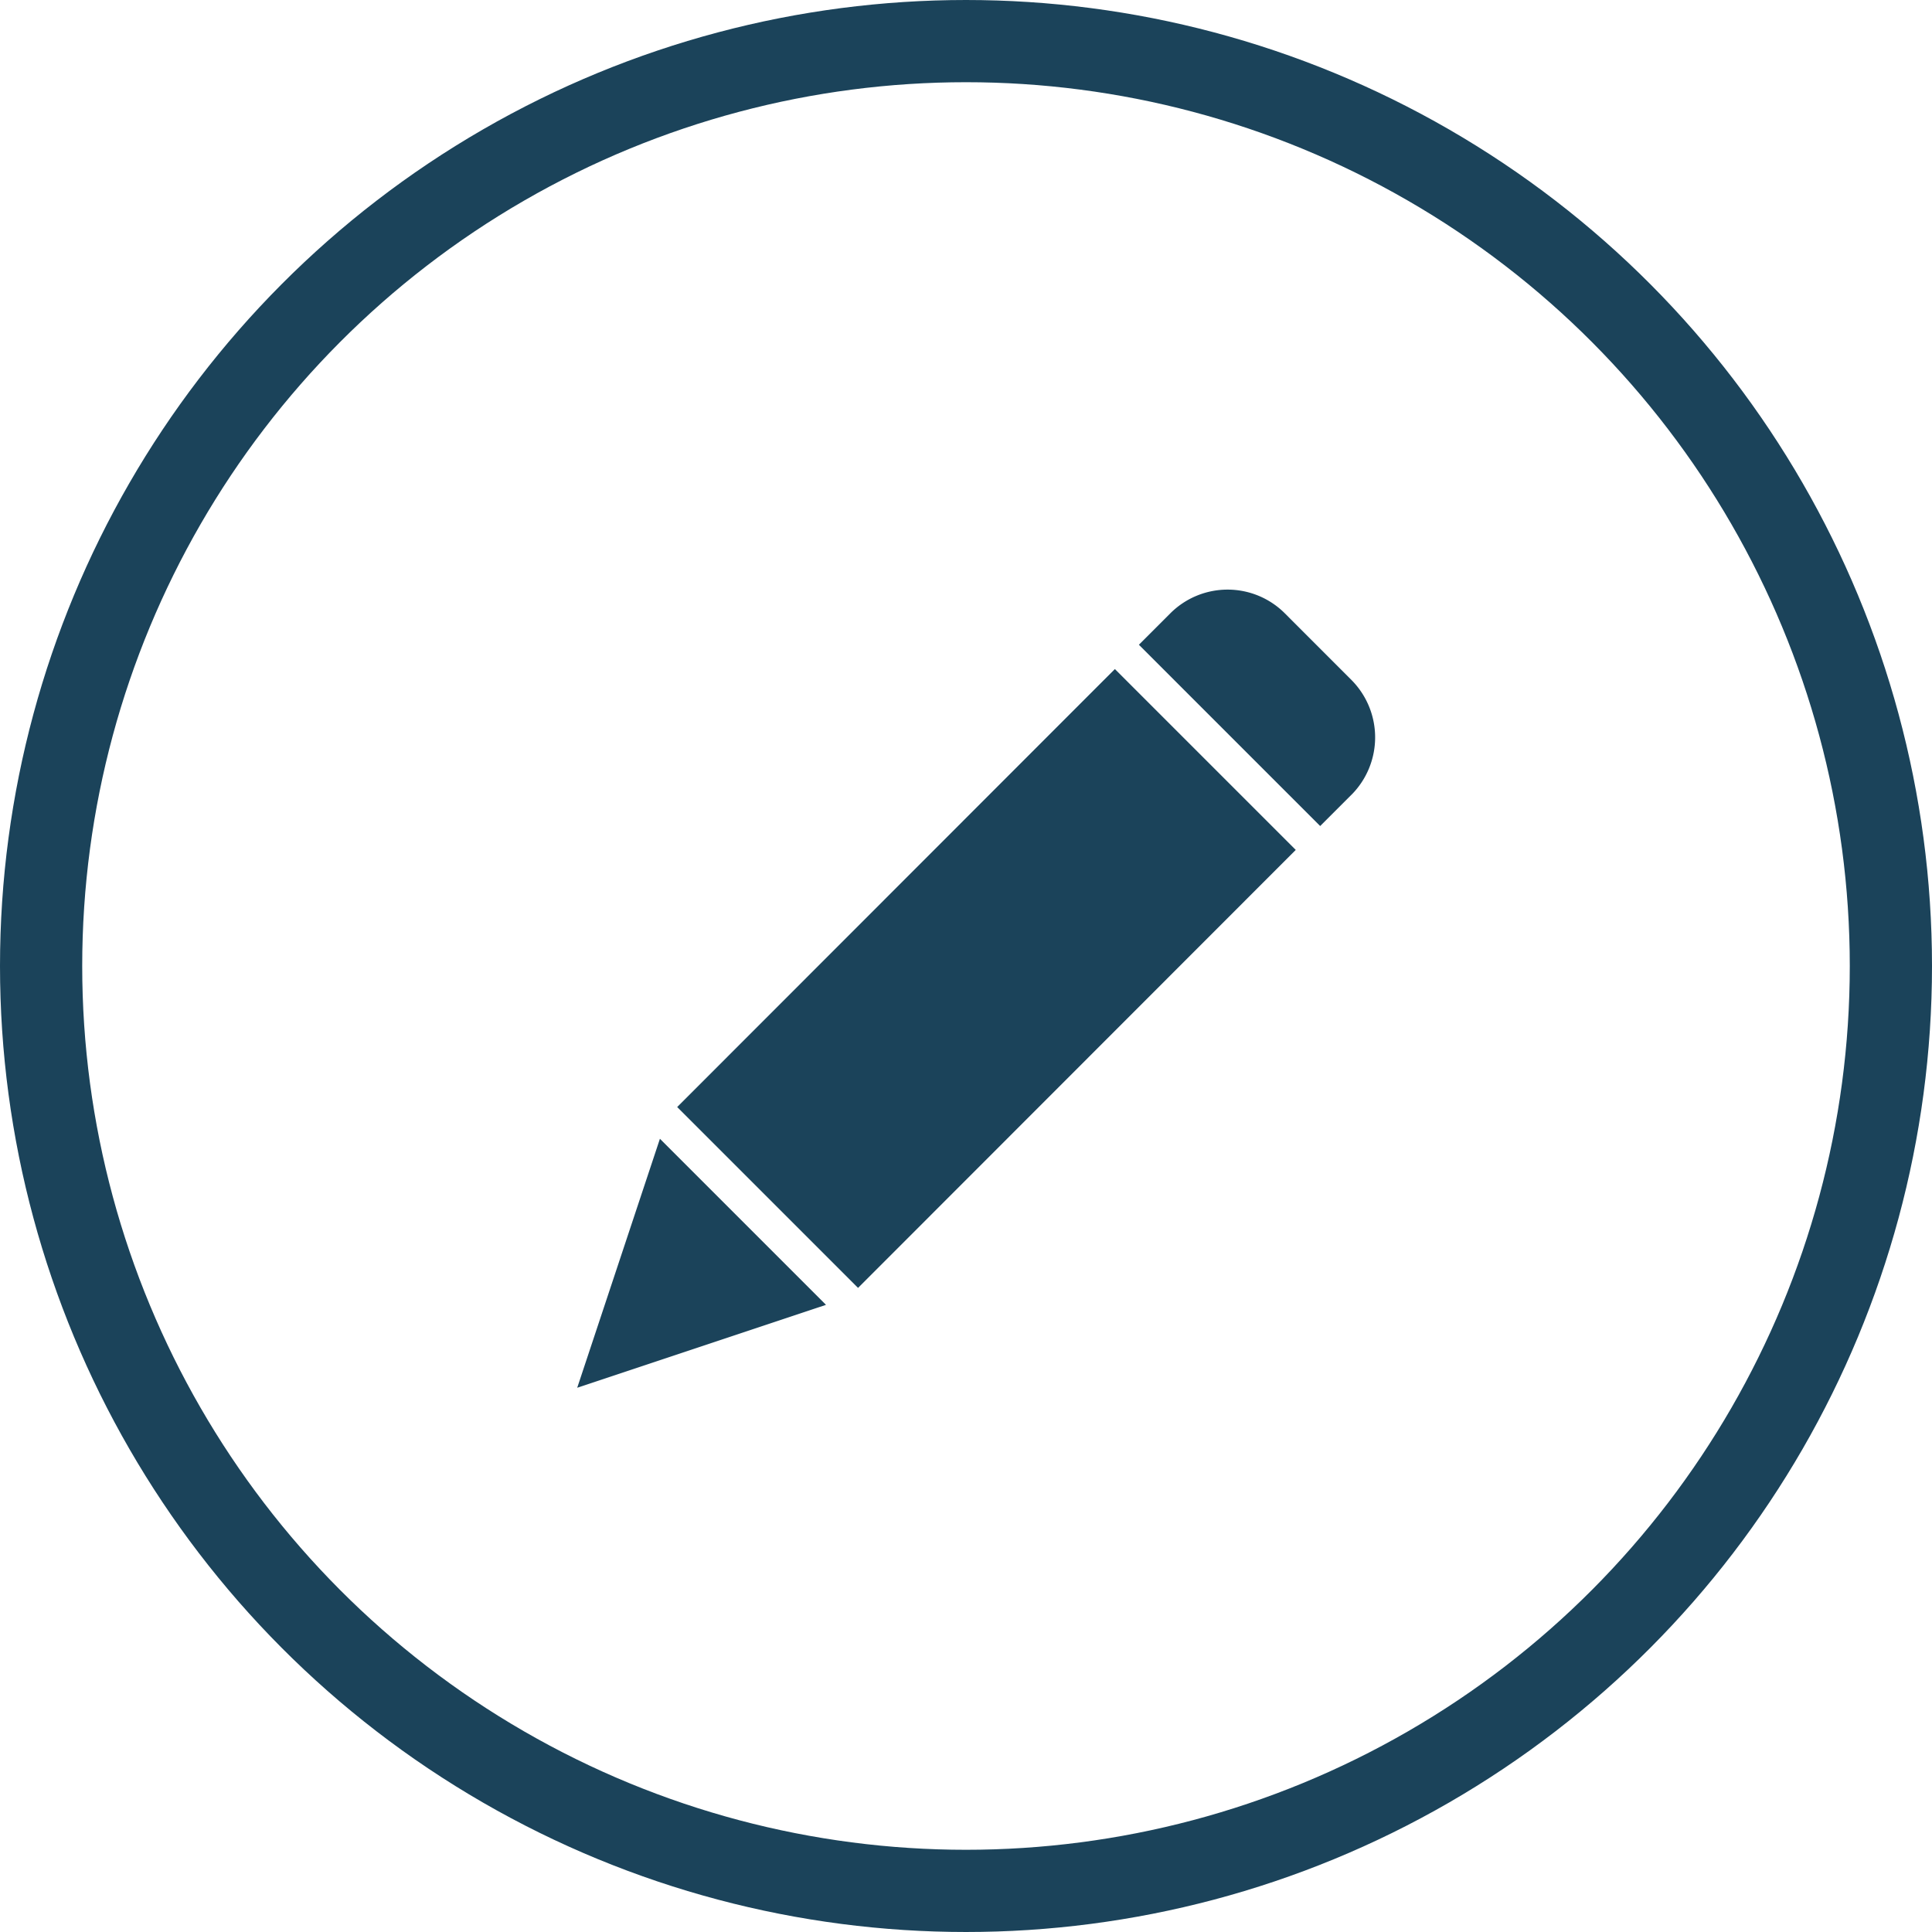
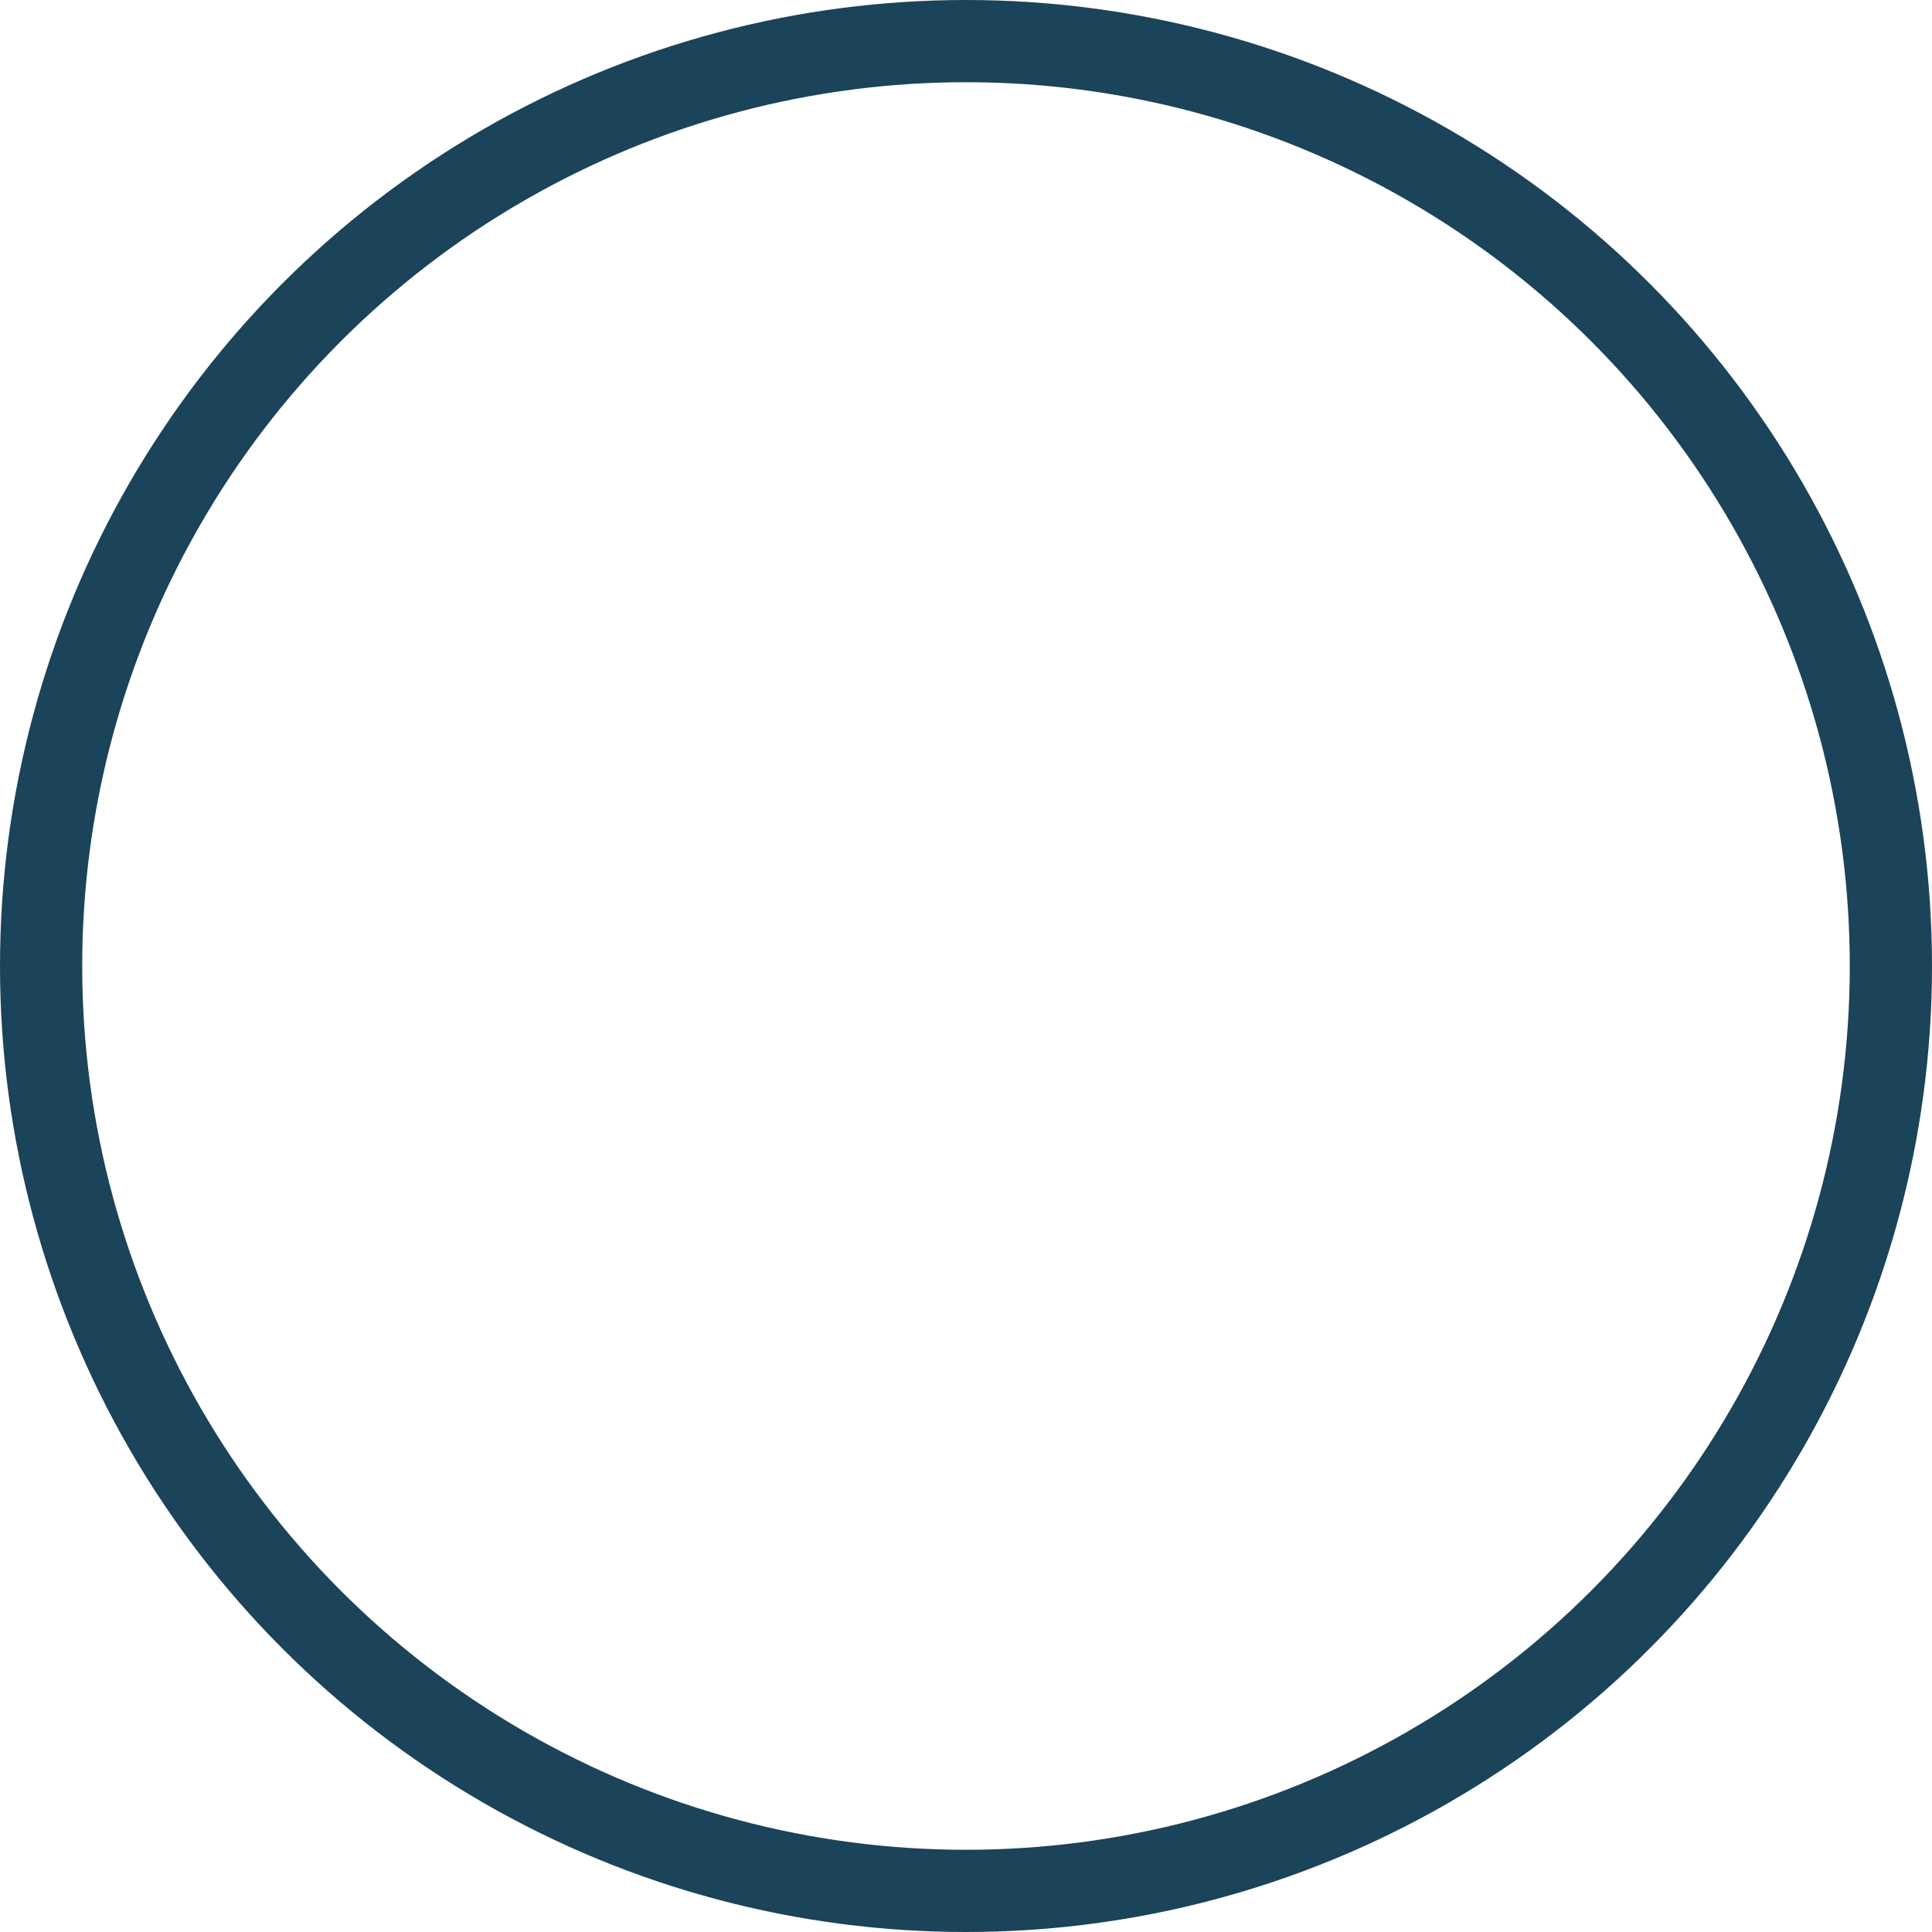
<svg xmlns="http://www.w3.org/2000/svg" width="47" height="47" viewBox="0 0 47 47">
  <g transform="translate(-344 -3444)">
    <g transform="translate(344 3444)" fill="none" stroke="#1b435a" stroke-width="2">
-       <circle cx="23.5" cy="23.5" r="23.5" stroke="none" />
      <circle cx="23.5" cy="23.5" r="22.5" fill="none" />
    </g>
-     <path d="M7.02,16.986l-4.4-4.4L13.268,1.931l4.4,4.4ZM2.2,13.358l4.04,4.04L.188,19.415ZM19.026,4.986l-.764.764-4.41-4.41.764-.764a1.97,1.97,0,0,1,2.787,0L19.026,2.2a1.981,1.981,0,0,1,0,2.787Zm0,0" transform="translate(357.854 3458.345)" fill="#1b435a" />
  </g>
</svg>